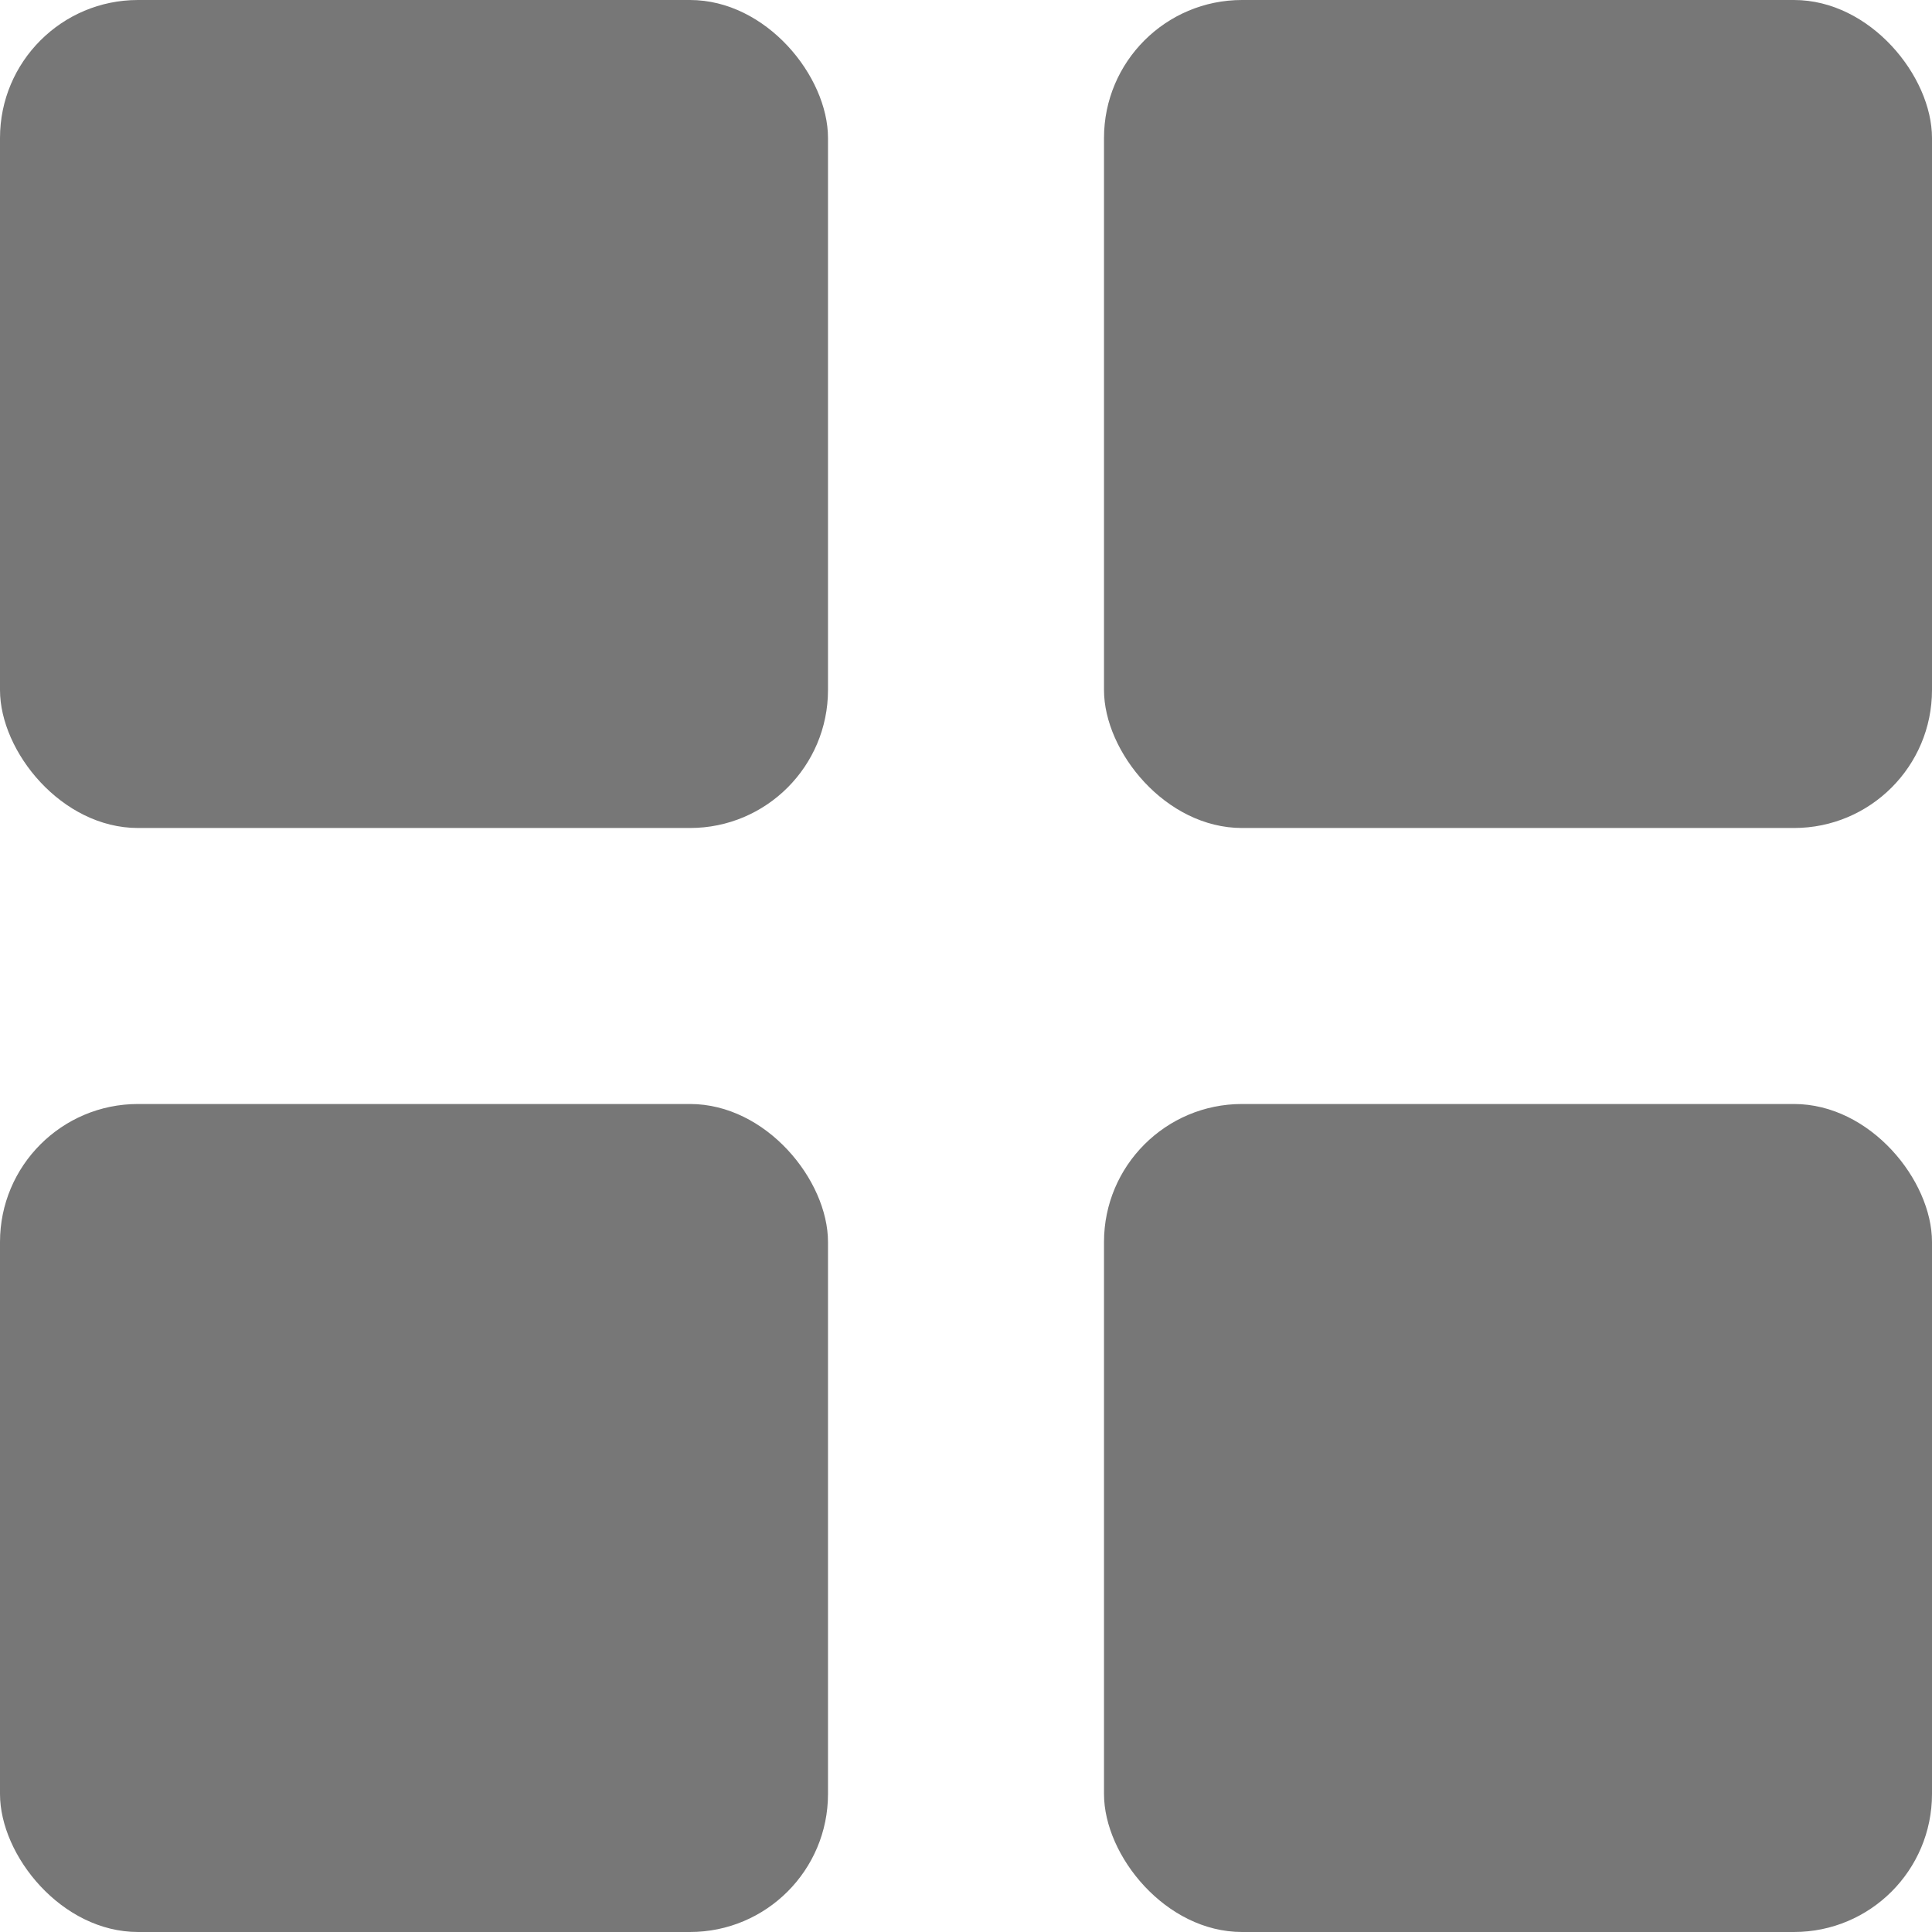
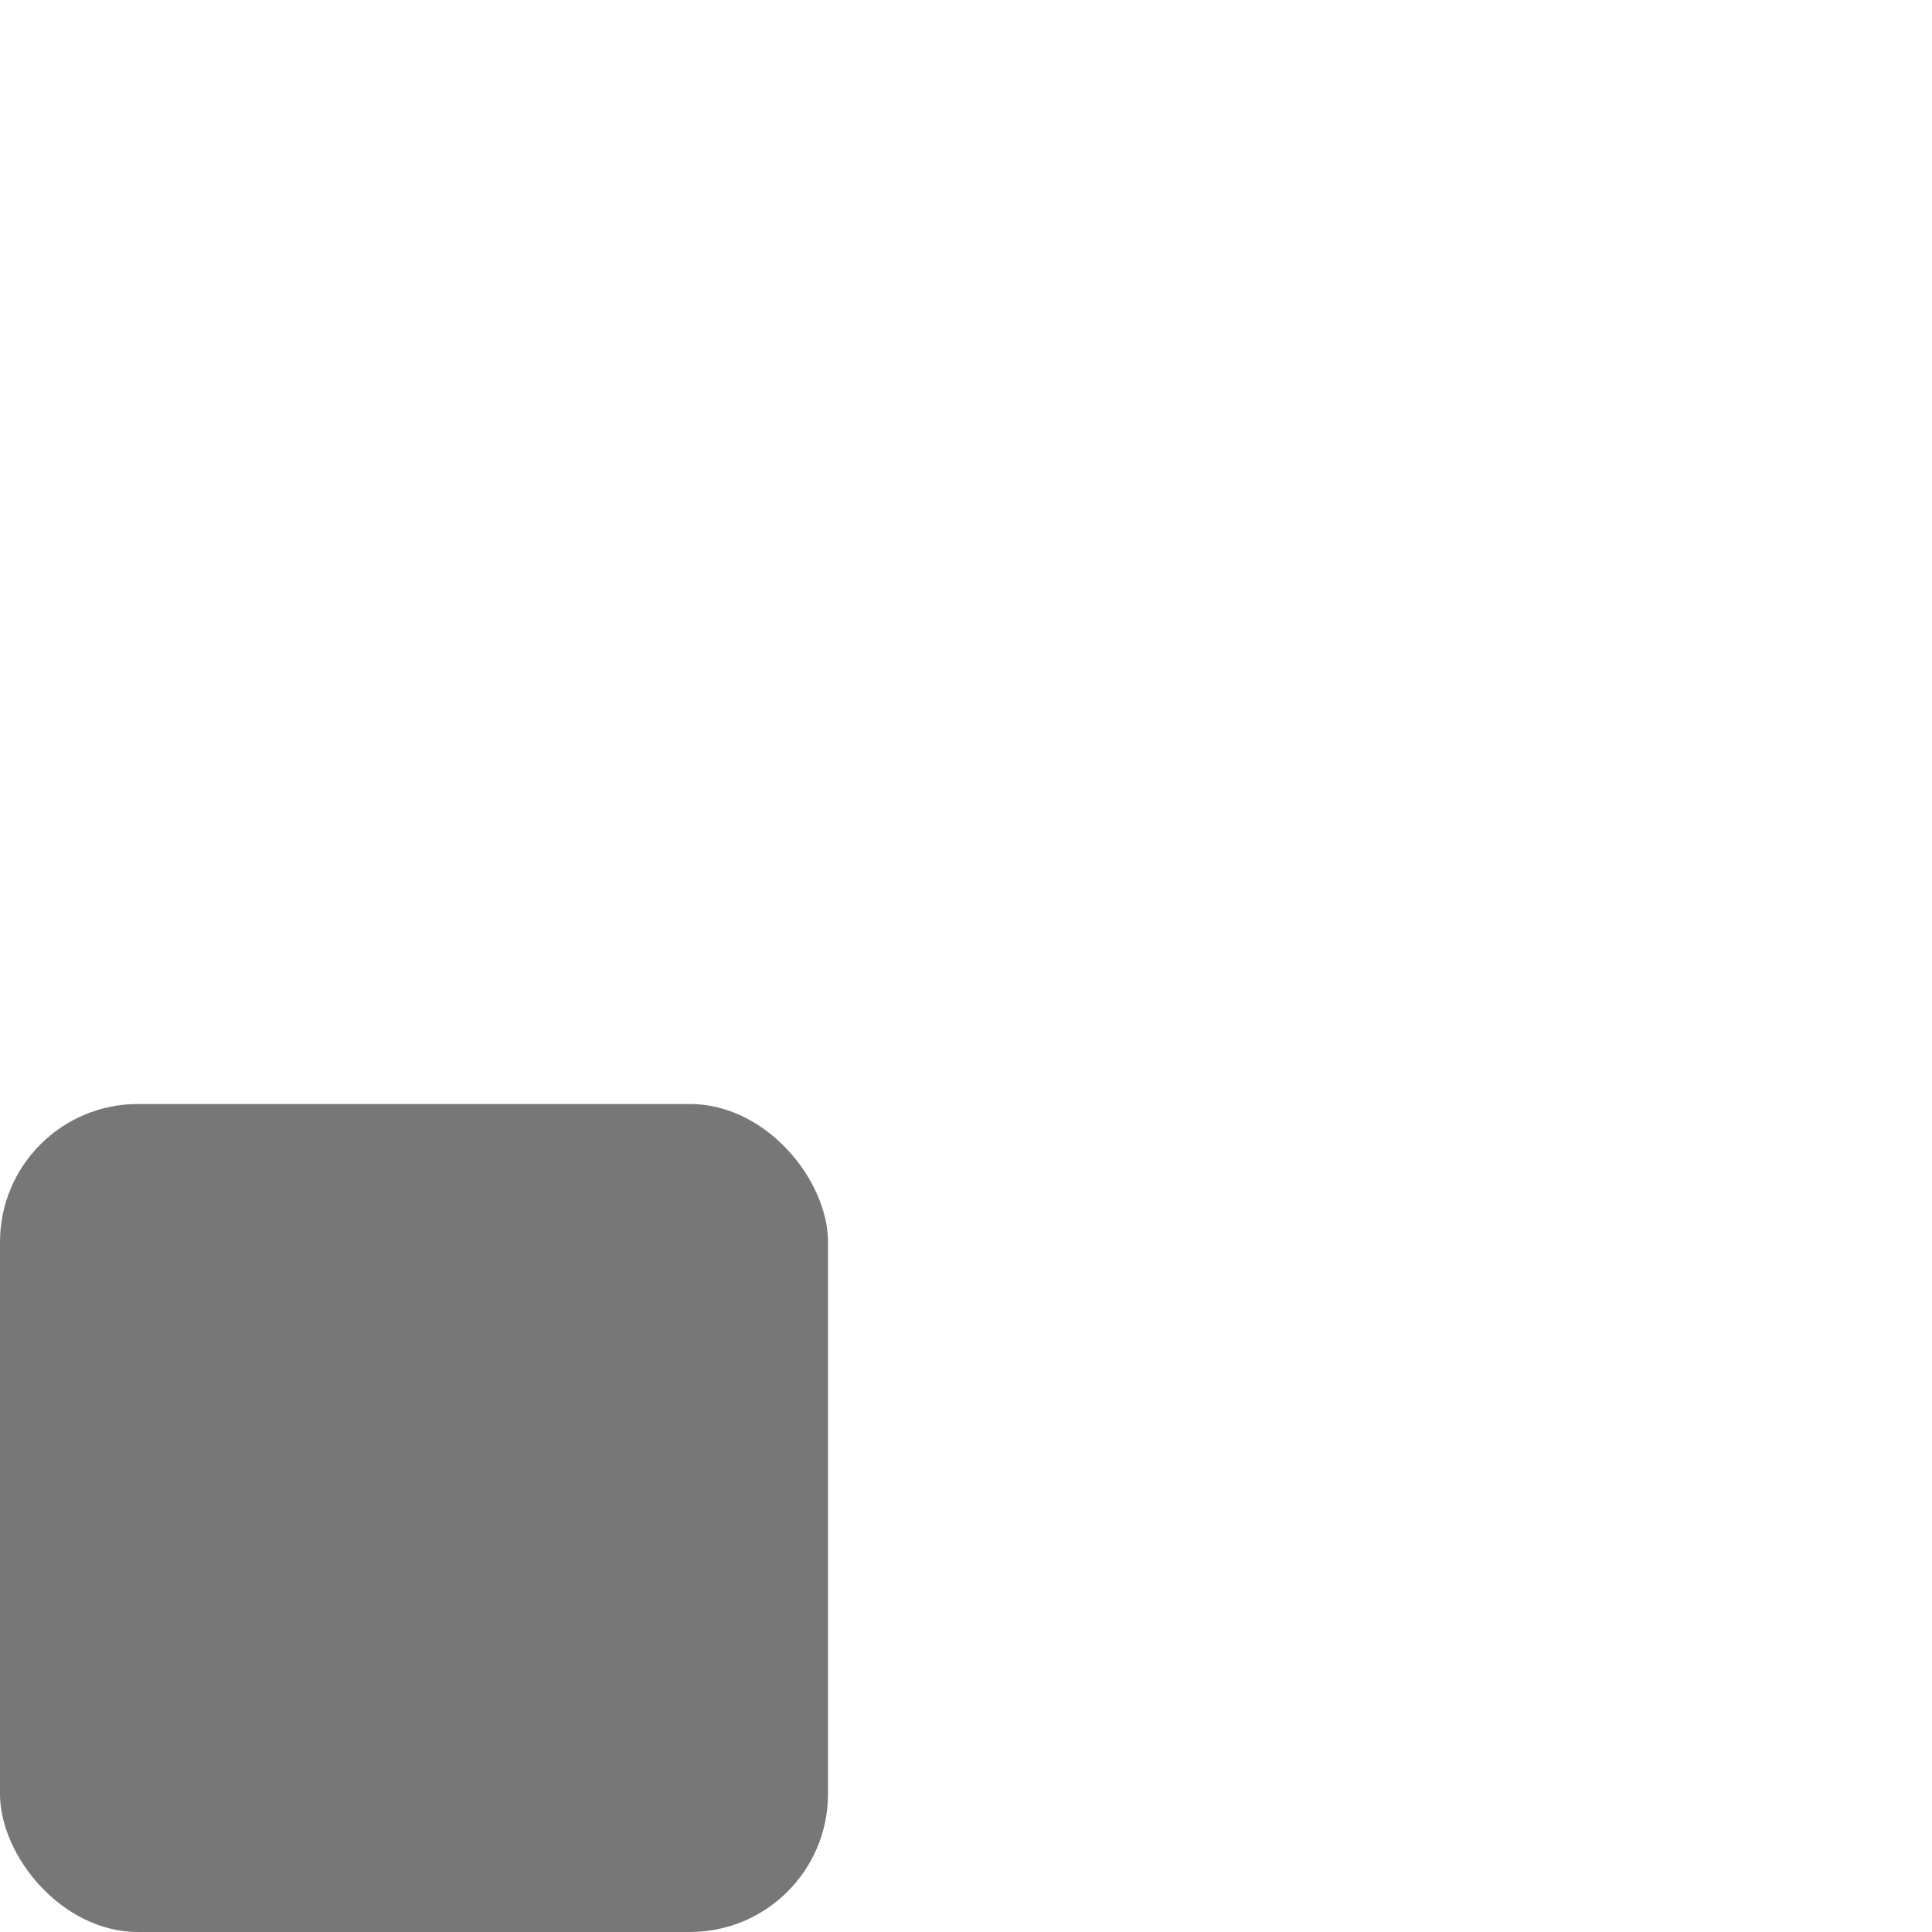
<svg xmlns="http://www.w3.org/2000/svg" width="14" height="14" viewBox="0 0 14 14" fill="none">
-   <rect width="6" height="6" rx="1" fill="#777777" />
-   <rect x="8" width="6" height="6" rx="1" fill="#777777" />
  <rect y="8" width="6" height="6" rx="1" fill="#777777" />
-   <rect x="8" y="8" width="6" height="6" rx="1" fill="#777777" />
</svg>